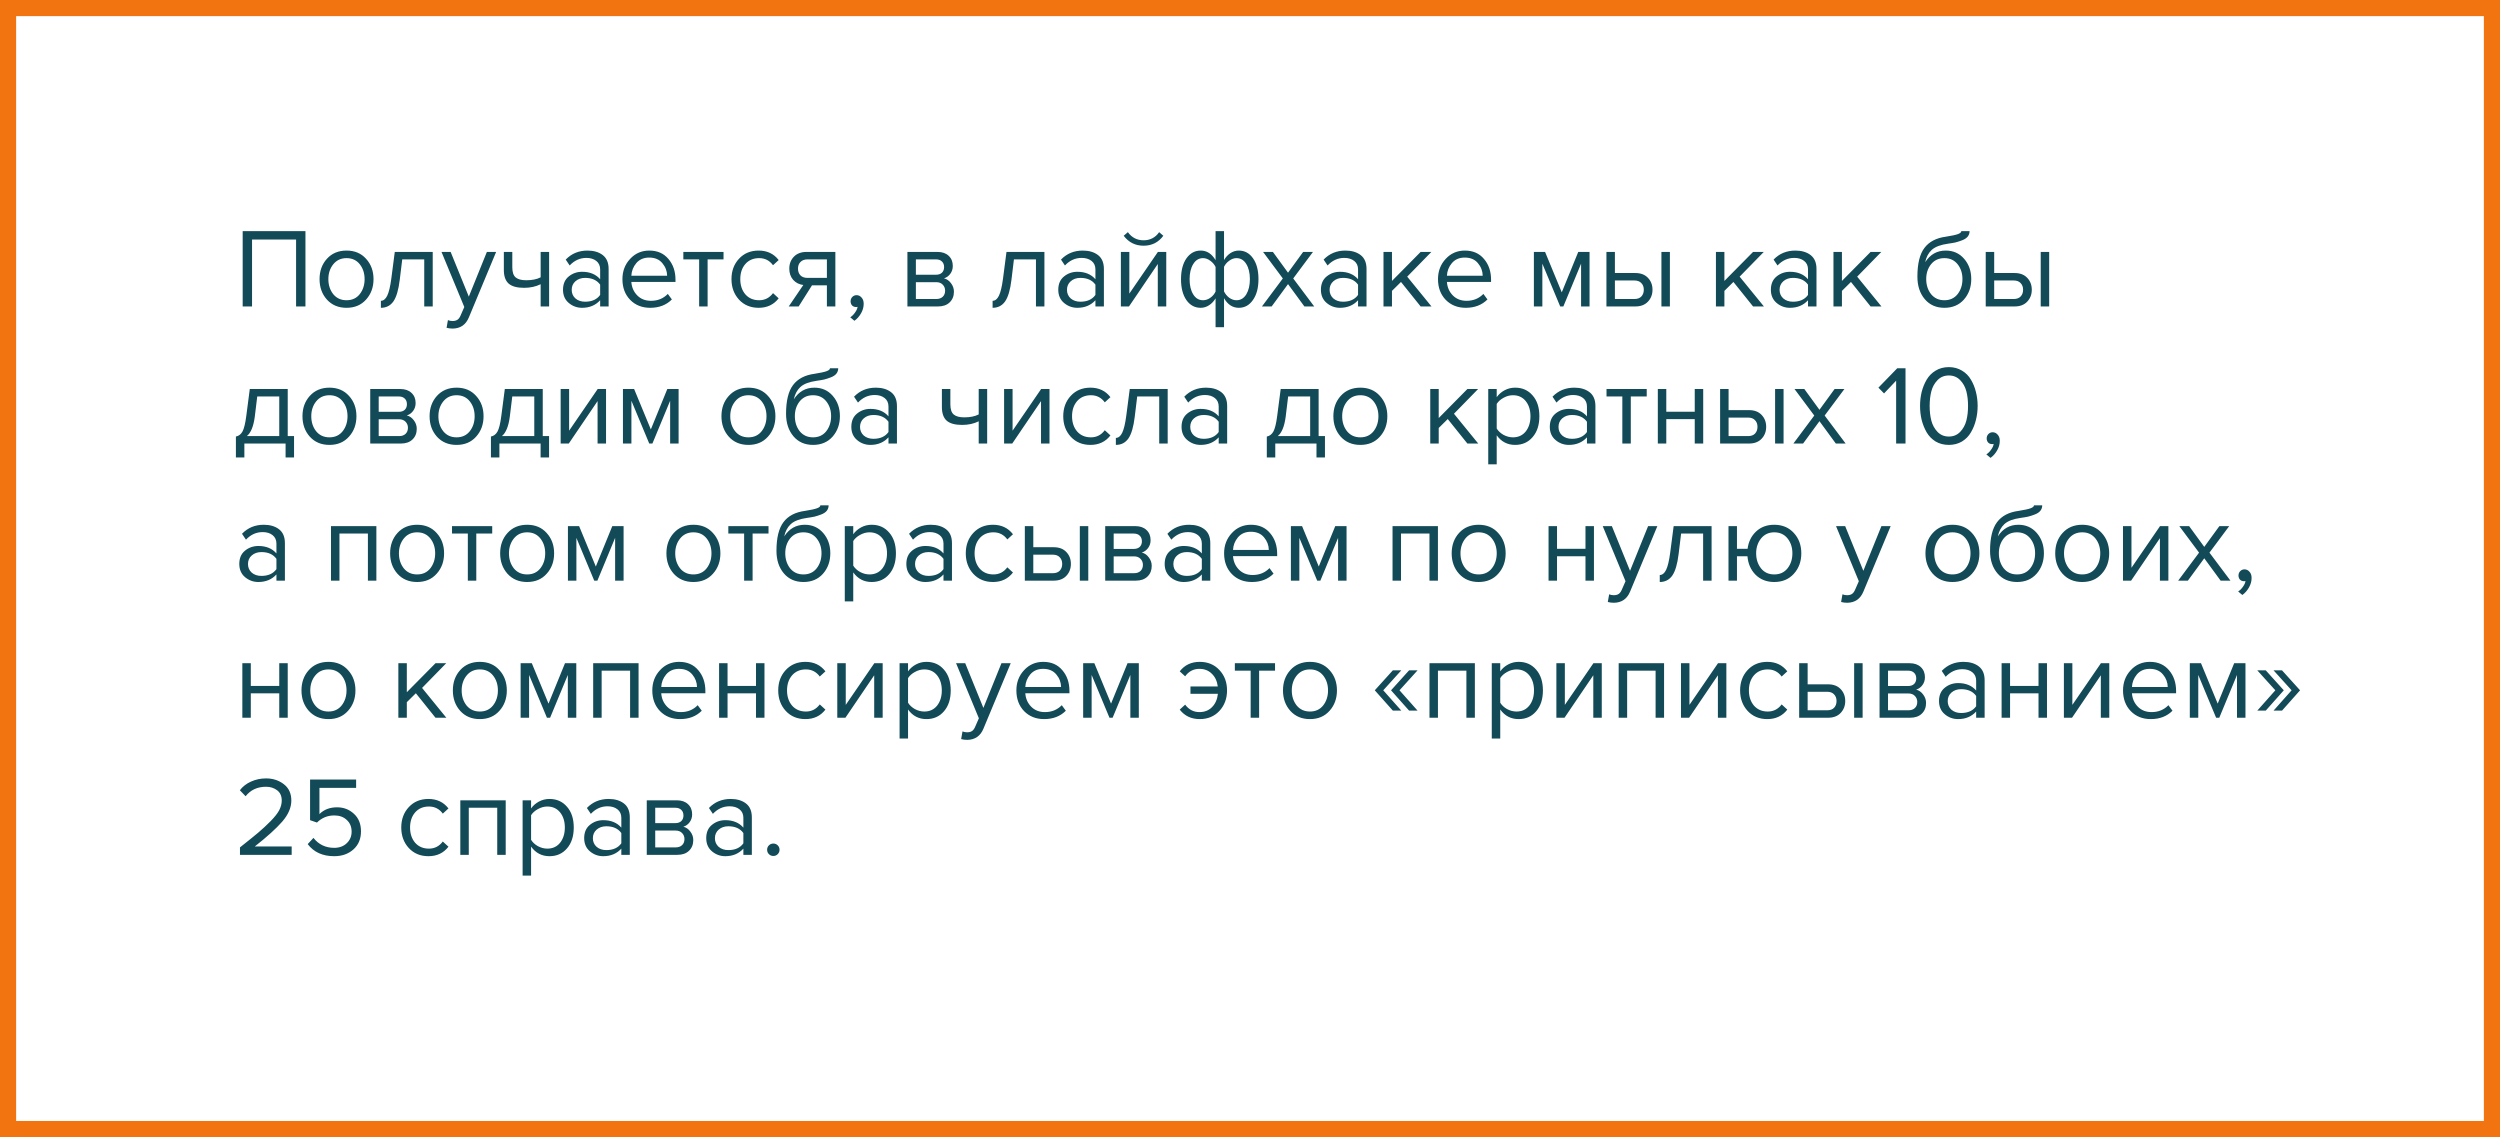
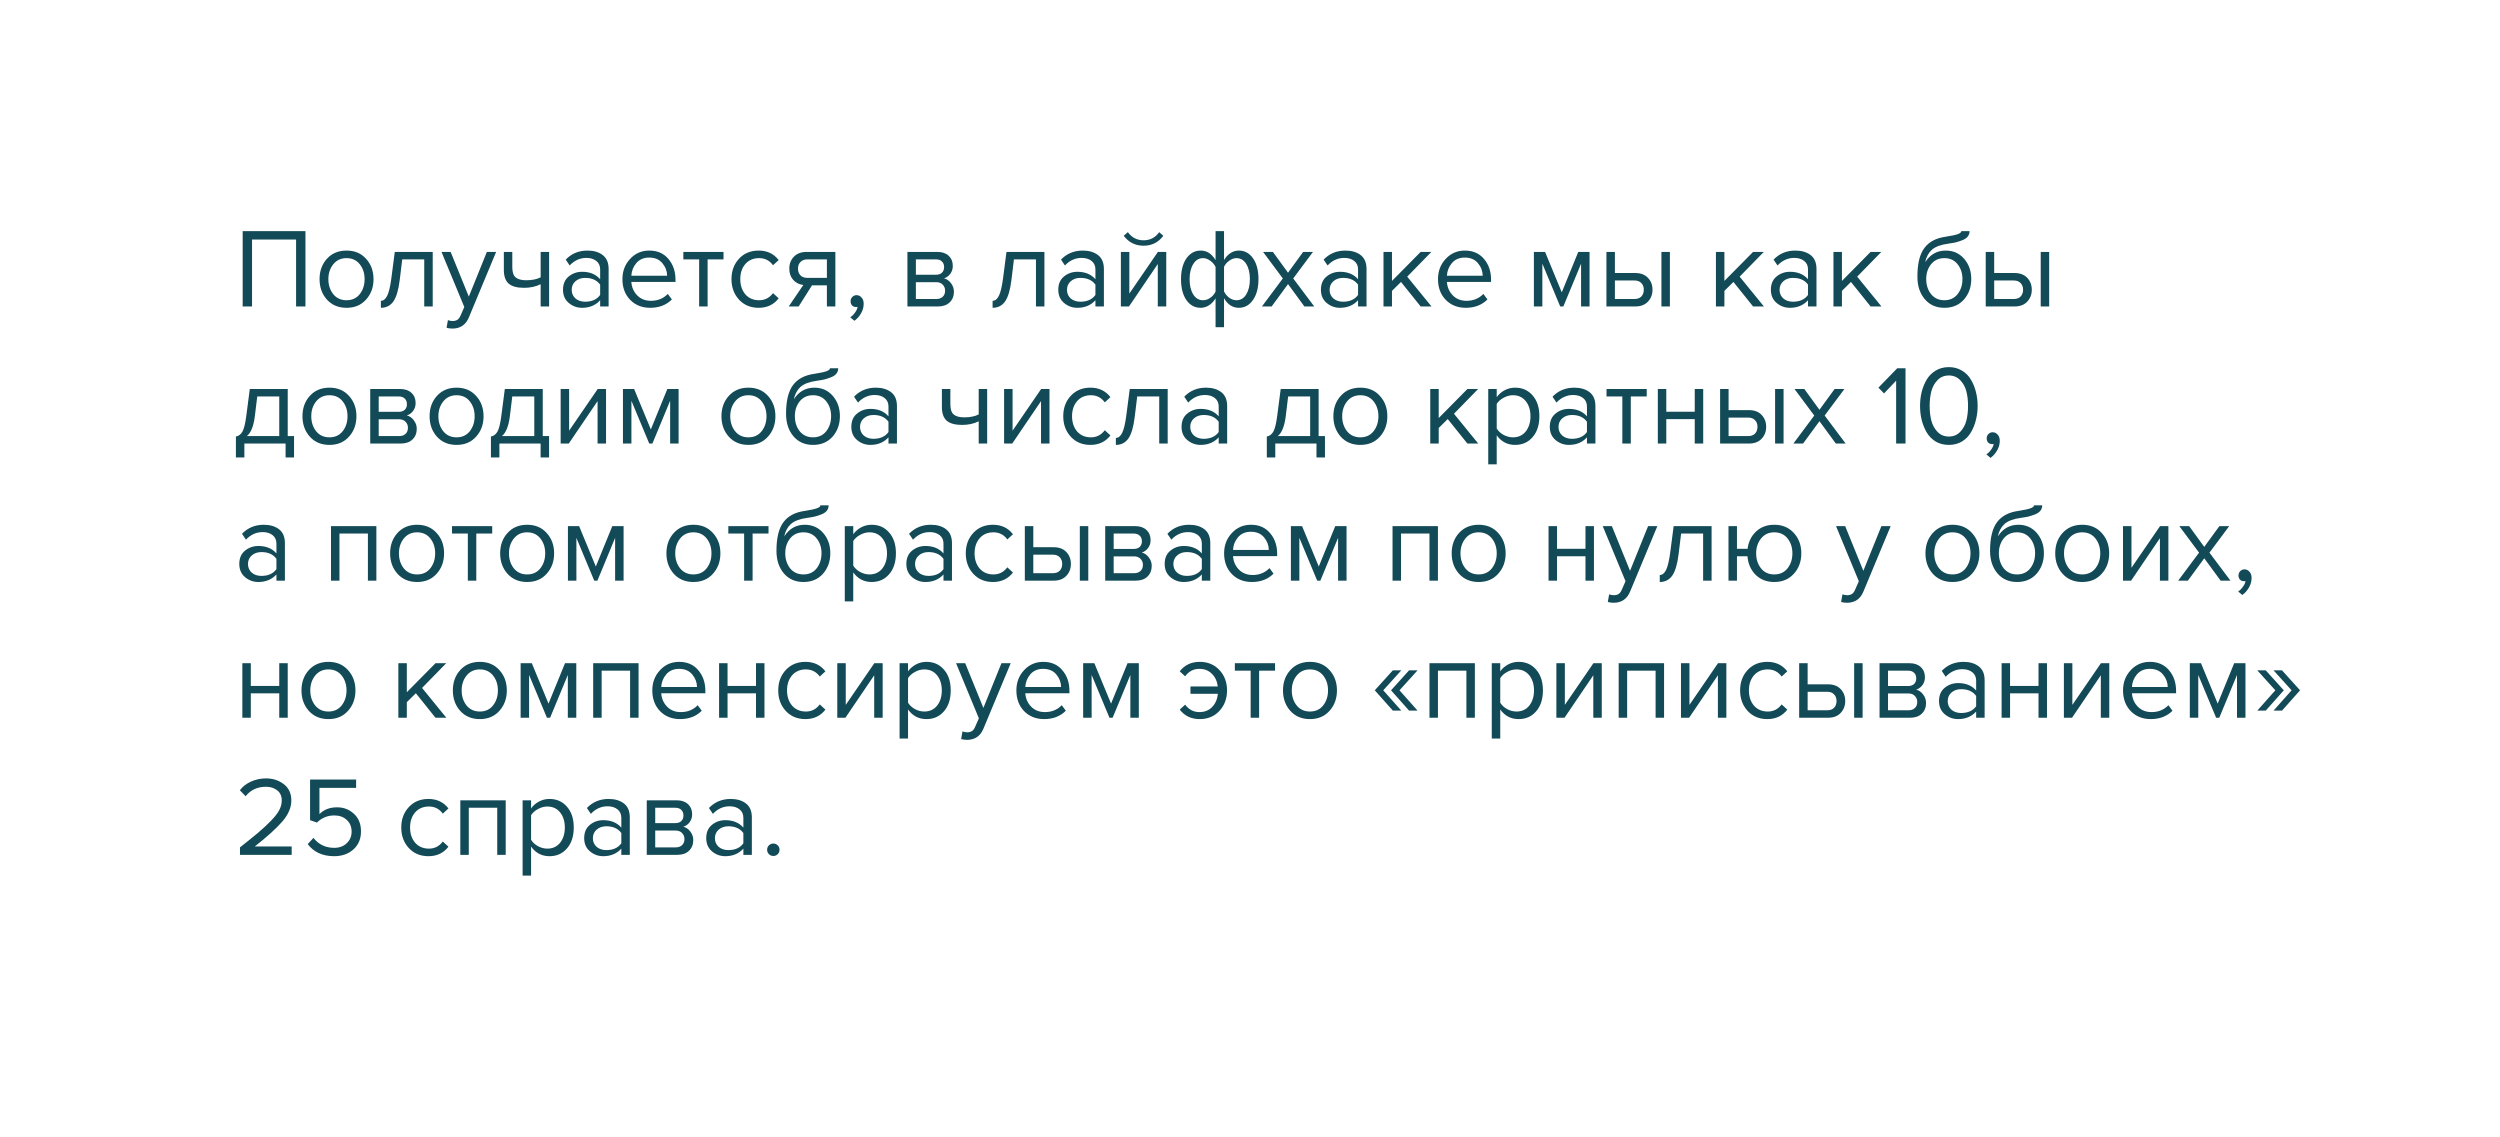
<svg xmlns="http://www.w3.org/2000/svg" width="310" height="141" viewBox="0 0 310 141" fill="none">
-   <rect x="1" y="1" width="308" height="139" stroke="#F27411" stroke-width="2" />
  <path d="M37.876 38H36.714V29.698H31.254V38H30.092V28.662H37.876V38ZM45.393 37.146C44.786 37.827 43.979 38.168 42.971 38.168C41.963 38.168 41.151 37.827 40.535 37.146C39.928 36.465 39.625 35.62 39.625 34.612C39.625 33.604 39.928 32.764 40.535 32.092C41.151 31.411 41.963 31.07 42.971 31.07C43.979 31.07 44.786 31.411 45.393 32.092C46.009 32.764 46.317 33.604 46.317 34.612C46.317 35.62 46.009 36.465 45.393 37.146ZM41.319 36.474C41.73 36.978 42.28 37.23 42.971 37.23C43.661 37.23 44.208 36.978 44.609 36.474C45.01 35.961 45.211 35.34 45.211 34.612C45.211 33.884 45.01 33.268 44.609 32.764C44.208 32.26 43.661 32.008 42.971 32.008C42.28 32.008 41.73 32.265 41.319 32.778C40.917 33.282 40.717 33.893 40.717 34.612C40.717 35.34 40.917 35.961 41.319 36.474ZM47.23 38.168V37.3C47.548 37.3 47.809 37.09 48.014 36.67C48.22 36.25 48.388 35.55 48.519 34.57L48.953 31.238H53.657V38H52.606V32.162H49.877L49.569 34.696C49.419 35.937 49.158 36.829 48.785 37.37C48.411 37.902 47.893 38.168 47.23 38.168ZM55.375 40.646L55.543 39.694C55.711 39.769 55.903 39.806 56.117 39.806C56.36 39.806 56.56 39.755 56.719 39.652C56.878 39.549 57.013 39.363 57.125 39.092L57.573 38.07L54.745 31.238H55.879L58.133 36.782L60.373 31.238H61.521L58.133 39.372C57.76 40.268 57.097 40.725 56.145 40.744C55.865 40.744 55.608 40.711 55.375 40.646ZM62.476 31.238H63.526V33.142C63.526 33.749 63.666 34.169 63.946 34.402C64.226 34.635 64.66 34.752 65.248 34.752C65.976 34.752 66.574 34.631 67.04 34.388V31.238H68.09V38H67.04V35.242C66.443 35.541 65.757 35.69 64.982 35.69C64.105 35.69 63.466 35.513 63.064 35.158C62.672 34.803 62.476 34.239 62.476 33.464V31.238ZM75.469 38H74.419V37.23C73.849 37.855 73.103 38.168 72.179 38.168C71.553 38.168 71.003 37.967 70.527 37.566C70.051 37.165 69.813 36.619 69.813 35.928C69.813 35.219 70.046 34.673 70.513 34.29C70.989 33.898 71.544 33.702 72.179 33.702C73.14 33.702 73.887 34.01 74.419 34.626V33.408C74.419 32.96 74.26 32.61 73.943 32.358C73.625 32.106 73.215 31.98 72.711 31.98C71.917 31.98 71.227 32.293 70.639 32.918L70.149 32.19C70.867 31.443 71.768 31.07 72.851 31.07C73.625 31.07 74.255 31.257 74.741 31.63C75.226 32.003 75.469 32.577 75.469 33.352V38ZM72.557 37.412C73.397 37.412 74.017 37.132 74.419 36.572V35.298C74.017 34.738 73.397 34.458 72.557 34.458C72.071 34.458 71.67 34.598 71.353 34.878C71.045 35.149 70.891 35.503 70.891 35.942C70.891 36.371 71.045 36.726 71.353 37.006C71.67 37.277 72.071 37.412 72.557 37.412ZM80.625 38.168C79.617 38.168 78.791 37.841 78.147 37.188C77.503 36.525 77.181 35.667 77.181 34.612C77.181 33.623 77.499 32.787 78.133 32.106C78.768 31.415 79.561 31.07 80.513 31.07C81.512 31.07 82.301 31.415 82.879 32.106C83.467 32.787 83.761 33.651 83.761 34.696V34.962H78.287C78.334 35.625 78.577 36.18 79.015 36.628C79.454 37.076 80.023 37.3 80.723 37.3C81.563 37.3 82.259 37.015 82.809 36.446L83.313 37.132C82.623 37.823 81.727 38.168 80.625 38.168ZM82.725 34.192C82.716 33.613 82.52 33.095 82.137 32.638C81.755 32.171 81.209 31.938 80.499 31.938C79.827 31.938 79.295 32.167 78.903 32.624C78.521 33.081 78.315 33.604 78.287 34.192H82.725ZM87.744 38H86.694V32.162H84.734V31.238H89.718V32.162H87.744V38ZM94.077 38.168C93.078 38.168 92.266 37.832 91.641 37.16C91.016 36.479 90.703 35.629 90.703 34.612C90.703 33.595 91.016 32.75 91.641 32.078C92.266 31.406 93.078 31.07 94.077 31.07C95.122 31.07 95.948 31.462 96.555 32.246L95.855 32.89C95.426 32.302 94.852 32.008 94.133 32.008C93.424 32.008 92.854 32.251 92.425 32.736C92.005 33.221 91.795 33.847 91.795 34.612C91.795 35.377 92.005 36.007 92.425 36.502C92.854 36.987 93.424 37.23 94.133 37.23C94.842 37.23 95.416 36.936 95.855 36.348L96.555 36.992C95.948 37.776 95.122 38.168 94.077 38.168ZM99.035 38H97.803L99.609 35.34C99.095 35.275 98.675 35.06 98.349 34.696C98.031 34.332 97.873 33.87 97.873 33.31C97.873 32.713 98.064 32.218 98.447 31.826C98.829 31.434 99.352 31.238 100.015 31.238H103.585V38H102.535V35.382H100.687L99.035 38ZM100.127 34.458H102.535V32.162H100.127C99.763 32.162 99.473 32.269 99.259 32.484C99.053 32.689 98.951 32.965 98.951 33.31C98.951 33.655 99.053 33.935 99.259 34.15C99.464 34.355 99.753 34.458 100.127 34.458ZM107.097 37.664C107.097 38.075 106.989 38.467 106.775 38.84C106.56 39.223 106.285 39.535 105.949 39.778L105.431 39.344C105.664 39.195 105.865 38.994 106.033 38.742C106.21 38.499 106.313 38.266 106.341 38.042C106.303 38.061 106.238 38.07 106.145 38.07C105.949 38.07 105.785 38.005 105.655 37.874C105.533 37.734 105.473 37.561 105.473 37.356C105.473 37.151 105.543 36.973 105.683 36.824C105.832 36.675 106.009 36.6 106.215 36.6C106.457 36.6 106.663 36.698 106.831 36.894C107.008 37.081 107.097 37.337 107.097 37.664ZM116.313 38H112.519V31.238H116.243C116.831 31.238 117.293 31.397 117.629 31.714C117.974 32.031 118.147 32.451 118.147 32.974C118.147 33.357 118.039 33.688 117.825 33.968C117.619 34.239 117.363 34.421 117.055 34.514C117.4 34.598 117.689 34.799 117.923 35.116C118.165 35.433 118.287 35.783 118.287 36.166C118.287 36.717 118.109 37.16 117.755 37.496C117.409 37.832 116.929 38 116.313 38ZM116.103 37.076C116.439 37.076 116.705 36.983 116.901 36.796C117.097 36.609 117.195 36.357 117.195 36.04C117.195 35.751 117.097 35.503 116.901 35.298C116.705 35.093 116.439 34.99 116.103 34.99H113.569V37.076H116.103ZM116.061 34.066C116.378 34.066 116.625 33.982 116.803 33.814C116.98 33.637 117.069 33.408 117.069 33.128C117.069 32.829 116.98 32.596 116.803 32.428C116.625 32.251 116.378 32.162 116.061 32.162H113.569V34.066H116.061ZM123.082 38.168V37.3C123.399 37.3 123.661 37.09 123.866 36.67C124.071 36.25 124.239 35.55 124.37 34.57L124.804 31.238H129.508V38H128.458V32.162H125.728L125.42 34.696C125.271 35.937 125.009 36.829 124.636 37.37C124.263 37.902 123.745 38.168 123.082 38.168ZM136.883 38H135.833V37.23C135.263 37.855 134.517 38.168 133.593 38.168C132.967 38.168 132.417 37.967 131.941 37.566C131.465 37.165 131.227 36.619 131.227 35.928C131.227 35.219 131.46 34.673 131.927 34.29C132.403 33.898 132.958 33.702 133.593 33.702C134.554 33.702 135.301 34.01 135.833 34.626V33.408C135.833 32.96 135.674 32.61 135.357 32.358C135.039 32.106 134.629 31.98 134.125 31.98C133.331 31.98 132.641 32.293 132.053 32.918L131.563 32.19C132.281 31.443 133.182 31.07 134.265 31.07C135.039 31.07 135.669 31.257 136.155 31.63C136.64 32.003 136.883 32.577 136.883 33.352V38ZM133.971 37.412C134.811 37.412 135.431 37.132 135.833 36.572V35.298C135.431 34.738 134.811 34.458 133.971 34.458C133.485 34.458 133.084 34.598 132.767 34.878C132.459 35.149 132.305 35.503 132.305 35.942C132.305 36.371 132.459 36.726 132.767 37.006C133.084 37.277 133.485 37.412 133.971 37.412ZM139.995 38H138.988V31.238H140.038V36.404L143.58 31.238H144.616V38H143.566V32.736L139.995 38ZM144.252 29.236C143.645 30.057 142.828 30.468 141.802 30.468C140.784 30.468 139.963 30.057 139.338 29.236L139.856 28.788C140.341 29.46 140.99 29.796 141.802 29.796C142.623 29.796 143.267 29.46 143.734 28.788L144.252 29.236ZM148.882 31.07C149.647 31.07 150.263 31.467 150.73 32.26V28.662H151.78V32.246C151.985 31.891 152.247 31.607 152.564 31.392C152.891 31.177 153.241 31.07 153.614 31.07C154.342 31.07 154.93 31.392 155.378 32.036C155.826 32.671 156.05 33.529 156.05 34.612C156.05 35.695 155.821 36.558 155.364 37.202C154.916 37.846 154.333 38.168 153.614 38.168C152.849 38.168 152.237 37.771 151.78 36.978V40.576H150.73V36.992C150.525 37.347 150.259 37.631 149.932 37.846C149.605 38.061 149.255 38.168 148.882 38.168C148.154 38.168 147.566 37.851 147.118 37.216C146.67 36.572 146.446 35.709 146.446 34.626C146.446 33.543 146.67 32.68 147.118 32.036C147.575 31.392 148.163 31.07 148.882 31.07ZM149.176 32.008C148.663 32.008 148.257 32.255 147.958 32.75C147.659 33.235 147.51 33.861 147.51 34.626C147.51 35.391 147.659 36.017 147.958 36.502C148.257 36.987 148.663 37.23 149.176 37.23C149.493 37.23 149.797 37.127 150.086 36.922C150.375 36.717 150.59 36.46 150.73 36.152V33.1C150.581 32.792 150.361 32.535 150.072 32.33C149.783 32.115 149.484 32.008 149.176 32.008ZM153.32 37.23C153.833 37.23 154.239 36.987 154.538 36.502C154.837 36.007 154.986 35.377 154.986 34.612C154.986 33.847 154.837 33.221 154.538 32.736C154.239 32.251 153.833 32.008 153.32 32.008C153.012 32.008 152.713 32.115 152.424 32.33C152.135 32.535 151.92 32.787 151.78 33.086V36.138C151.929 36.446 152.144 36.707 152.424 36.922C152.713 37.127 153.012 37.23 153.32 37.23ZM162.963 38H161.745L159.715 35.228L157.685 38H156.481L159.071 34.528L156.621 31.238H157.839L159.715 33.814L161.591 31.238H162.809L160.359 34.528L162.963 38ZM169.449 38H168.399V37.23C167.83 37.855 167.083 38.168 166.159 38.168C165.534 38.168 164.983 37.967 164.507 37.566C164.031 37.165 163.793 36.619 163.793 35.928C163.793 35.219 164.026 34.673 164.493 34.29C164.969 33.898 165.524 33.702 166.159 33.702C167.12 33.702 167.867 34.01 168.399 34.626V33.408C168.399 32.96 168.24 32.61 167.923 32.358C167.606 32.106 167.195 31.98 166.691 31.98C165.898 31.98 165.207 32.293 164.619 32.918L164.129 32.19C164.848 31.443 165.748 31.07 166.831 31.07C167.606 31.07 168.236 31.257 168.721 31.63C169.206 32.003 169.449 32.577 169.449 33.352V38ZM166.537 37.412C167.377 37.412 167.998 37.132 168.399 36.572V35.298C167.998 34.738 167.377 34.458 166.537 34.458C166.052 34.458 165.65 34.598 165.333 34.878C165.025 35.149 164.871 35.503 164.871 35.942C164.871 36.371 165.025 36.726 165.333 37.006C165.65 37.277 166.052 37.412 166.537 37.412ZM177.504 38H176.16L173.724 34.962L172.604 36.068V38H171.554V31.238H172.604V34.836L176.16 31.238H177.49L174.494 34.304L177.504 38ZM181.756 38.168C180.748 38.168 179.922 37.841 179.278 37.188C178.634 36.525 178.312 35.667 178.312 34.612C178.312 33.623 178.63 32.787 179.264 32.106C179.899 31.415 180.692 31.07 181.644 31.07C182.643 31.07 183.432 31.415 184.01 32.106C184.598 32.787 184.892 33.651 184.892 34.696V34.962H179.418C179.465 35.625 179.708 36.18 180.146 36.628C180.585 37.076 181.154 37.3 181.854 37.3C182.694 37.3 183.39 37.015 183.94 36.446L184.444 37.132C183.754 37.823 182.858 38.168 181.756 38.168ZM183.856 34.192C183.847 33.613 183.651 33.095 183.268 32.638C182.886 32.171 182.34 31.938 181.63 31.938C180.958 31.938 180.426 32.167 180.034 32.624C179.652 33.081 179.446 33.604 179.418 34.192H183.856ZM197.104 38H196.054V32.694L193.856 38H193.464L191.252 32.694V38H190.202V31.238H191.588L193.66 36.25L195.704 31.238H197.104V38ZM199.198 31.238H200.248V33.856H202.782C203.454 33.856 203.977 34.057 204.35 34.458C204.724 34.85 204.91 35.34 204.91 35.928C204.91 36.516 204.719 37.011 204.336 37.412C203.963 37.804 203.445 38 202.782 38H199.198V31.238ZM202.67 34.78H200.248V37.076H202.67C203.044 37.076 203.328 36.973 203.524 36.768C203.73 36.553 203.832 36.273 203.832 35.928C203.832 35.583 203.73 35.307 203.524 35.102C203.328 34.887 203.044 34.78 202.67 34.78ZM207.066 38H206.016V31.238H207.066V38ZM218.725 38H217.381L214.945 34.962L213.825 36.068V38H212.775V31.238H213.825V34.836L217.381 31.238H218.711L215.715 34.304L218.725 38ZM225.244 38H224.194V37.23C223.625 37.855 222.878 38.168 221.954 38.168C221.329 38.168 220.778 37.967 220.302 37.566C219.826 37.165 219.588 36.619 219.588 35.928C219.588 35.219 219.821 34.673 220.288 34.29C220.764 33.898 221.319 33.702 221.954 33.702C222.915 33.702 223.662 34.01 224.194 34.626V33.408C224.194 32.96 224.035 32.61 223.718 32.358C223.401 32.106 222.99 31.98 222.486 31.98C221.693 31.98 221.002 32.293 220.414 32.918L219.924 32.19C220.643 31.443 221.543 31.07 222.626 31.07C223.401 31.07 224.031 31.257 224.516 31.63C225.001 32.003 225.244 32.577 225.244 33.352V38ZM222.332 37.412C223.172 37.412 223.793 37.132 224.194 36.572V35.298C223.793 34.738 223.172 34.458 222.332 34.458C221.847 34.458 221.445 34.598 221.128 34.878C220.82 35.149 220.666 35.503 220.666 35.942C220.666 36.371 220.82 36.726 221.128 37.006C221.445 37.277 221.847 37.412 222.332 37.412ZM233.299 38H231.955L229.519 34.962L228.399 36.068V38H227.349V31.238H228.399V34.836L231.955 31.238H233.285L230.289 34.304L233.299 38ZM239.452 36.474C239.862 36.978 240.413 37.23 241.104 37.23C241.794 37.23 242.34 36.978 242.742 36.474C243.143 35.961 243.344 35.335 243.344 34.598C243.344 33.879 243.143 33.268 242.742 32.764C242.34 32.26 241.794 32.008 241.104 32.008C240.413 32.008 239.862 32.26 239.452 32.764C239.05 33.268 238.85 33.879 238.85 34.598C238.85 35.335 239.05 35.961 239.452 36.474ZM241.104 38.168C240.086 38.168 239.274 37.809 238.668 37.09C238.061 36.371 237.758 35.443 237.758 34.304C237.758 32.699 238.047 31.513 238.626 30.748C239.204 29.973 240.096 29.507 241.3 29.348C242.018 29.236 242.513 29.129 242.784 29.026C243.064 28.923 243.204 28.802 243.204 28.662H244.226C244.226 28.923 244.146 29.152 243.988 29.348C243.829 29.535 243.6 29.684 243.302 29.796C243.012 29.908 242.737 29.997 242.476 30.062C242.224 30.118 241.92 30.169 241.566 30.216C240.632 30.347 239.956 30.603 239.536 30.986C239.125 31.369 238.854 31.877 238.724 32.512C239.34 31.551 240.189 31.07 241.272 31.07C242.205 31.07 242.966 31.411 243.554 32.092C244.142 32.773 244.436 33.609 244.436 34.598C244.436 35.606 244.132 36.455 243.526 37.146C242.919 37.827 242.112 38.168 241.104 38.168ZM246.23 31.238H247.28V33.856H249.814C250.486 33.856 251.008 34.057 251.382 34.458C251.755 34.85 251.942 35.34 251.942 35.928C251.942 36.516 251.75 37.011 251.368 37.412C250.994 37.804 250.476 38 249.814 38H246.23V31.238ZM249.702 34.78H247.28V37.076H249.702C250.075 37.076 250.36 36.973 250.556 36.768C250.761 36.553 250.864 36.273 250.864 35.928C250.864 35.583 250.761 35.307 250.556 35.102C250.36 34.887 250.075 34.78 249.702 34.78ZM254.098 38H253.048V31.238H254.098V38ZM29.252 56.722V54.132C29.597 54.067 29.868 53.861 30.064 53.516C30.26 53.161 30.419 52.513 30.54 51.57L30.974 48.238H35.678V54.076H36.462V56.722H35.412V55H30.302V56.722H29.252ZM31.898 49.162L31.59 51.696C31.431 52.881 31.105 53.675 30.61 54.076H34.628V49.162H31.898ZM43.274 54.146C42.667 54.827 41.86 55.168 40.852 55.168C39.844 55.168 39.032 54.827 38.416 54.146C37.809 53.465 37.506 52.62 37.506 51.612C37.506 50.604 37.809 49.764 38.416 49.092C39.032 48.411 39.844 48.07 40.852 48.07C41.86 48.07 42.667 48.411 43.274 49.092C43.89 49.764 44.198 50.604 44.198 51.612C44.198 52.62 43.89 53.465 43.274 54.146ZM39.2 53.474C39.61 53.978 40.161 54.23 40.852 54.23C41.542 54.23 42.088 53.978 42.49 53.474C42.891 52.961 43.092 52.34 43.092 51.612C43.092 50.884 42.891 50.268 42.49 49.764C42.088 49.26 41.542 49.008 40.852 49.008C40.161 49.008 39.61 49.265 39.2 49.778C38.798 50.282 38.598 50.893 38.598 51.612C38.598 52.34 38.798 52.961 39.2 53.474ZM49.703 55H45.909V48.238H49.633C50.221 48.238 50.683 48.397 51.019 48.714C51.365 49.031 51.537 49.451 51.537 49.974C51.537 50.357 51.43 50.688 51.215 50.968C51.01 51.239 50.753 51.421 50.445 51.514C50.791 51.598 51.08 51.799 51.313 52.116C51.556 52.433 51.677 52.783 51.677 53.166C51.677 53.717 51.5 54.16 51.145 54.496C50.8 54.832 50.319 55 49.703 55ZM49.493 54.076C49.829 54.076 50.095 53.983 50.291 53.796C50.487 53.609 50.585 53.357 50.585 53.04C50.585 52.751 50.487 52.503 50.291 52.298C50.095 52.093 49.829 51.99 49.493 51.99H46.959V54.076H49.493ZM49.451 51.066C49.769 51.066 50.016 50.982 50.193 50.814C50.371 50.637 50.459 50.408 50.459 50.128C50.459 49.829 50.371 49.596 50.193 49.428C50.016 49.251 49.769 49.162 49.451 49.162H46.959V51.066H49.451ZM59.037 54.146C58.431 54.827 57.623 55.168 56.615 55.168C55.607 55.168 54.795 54.827 54.179 54.146C53.573 53.465 53.269 52.62 53.269 51.612C53.269 50.604 53.573 49.764 54.179 49.092C54.795 48.411 55.607 48.07 56.615 48.07C57.623 48.07 58.431 48.411 59.037 49.092C59.653 49.764 59.961 50.604 59.961 51.612C59.961 52.62 59.653 53.465 59.037 54.146ZM54.963 53.474C55.374 53.978 55.925 54.23 56.615 54.23C57.306 54.23 57.852 53.978 58.253 53.474C58.655 52.961 58.855 52.34 58.855 51.612C58.855 50.884 58.655 50.268 58.253 49.764C57.852 49.26 57.306 49.008 56.615 49.008C55.925 49.008 55.374 49.265 54.963 49.778C54.562 50.282 54.361 50.893 54.361 51.612C54.361 52.34 54.562 52.961 54.963 53.474ZM60.875 56.722V54.132C61.22 54.067 61.491 53.861 61.687 53.516C61.883 53.161 62.042 52.513 62.163 51.57L62.597 48.238H67.301V54.076H68.085V56.722H67.035V55H61.925V56.722H60.875ZM63.521 49.162L63.213 51.696C63.054 52.881 62.728 53.675 62.233 54.076H66.251V49.162H63.521ZM70.529 55H69.521V48.238H70.571V53.404L74.113 48.238H75.149V55H74.099V49.736L70.529 55ZM84.147 55H83.097V49.694L80.899 55H80.507L78.295 49.694V55H77.245V48.238H78.631L80.703 53.25L82.747 48.238H84.147V55ZM95.227 54.146C94.62 54.827 93.813 55.168 92.805 55.168C91.797 55.168 90.985 54.827 90.369 54.146C89.762 53.465 89.459 52.62 89.459 51.612C89.459 50.604 89.762 49.764 90.369 49.092C90.985 48.411 91.797 48.07 92.805 48.07C93.813 48.07 94.62 48.411 95.227 49.092C95.843 49.764 96.151 50.604 96.151 51.612C96.151 52.62 95.843 53.465 95.227 54.146ZM91.153 53.474C91.563 53.978 92.114 54.23 92.805 54.23C93.495 54.23 94.041 53.978 94.443 53.474C94.844 52.961 95.045 52.34 95.045 51.612C95.045 50.884 94.844 50.268 94.443 49.764C94.041 49.26 93.495 49.008 92.805 49.008C92.114 49.008 91.563 49.265 91.153 49.778C90.751 50.282 90.551 50.893 90.551 51.612C90.551 52.34 90.751 52.961 91.153 53.474ZM99.165 53.474C99.575 53.978 100.126 54.23 100.817 54.23C101.507 54.23 102.053 53.978 102.455 53.474C102.856 52.961 103.057 52.335 103.057 51.598C103.057 50.879 102.856 50.268 102.455 49.764C102.053 49.26 101.507 49.008 100.817 49.008C100.126 49.008 99.575 49.26 99.165 49.764C98.763 50.268 98.562 50.879 98.562 51.598C98.562 52.335 98.763 52.961 99.165 53.474ZM100.817 55.168C99.799 55.168 98.987 54.809 98.38 54.09C97.774 53.371 97.471 52.443 97.471 51.304C97.471 49.699 97.76 48.513 98.338 47.748C98.917 46.973 99.808 46.507 101.013 46.348C101.731 46.236 102.226 46.129 102.497 46.026C102.777 45.923 102.917 45.802 102.917 45.662H103.939C103.939 45.923 103.859 46.152 103.701 46.348C103.542 46.535 103.313 46.684 103.015 46.796C102.725 46.908 102.45 46.997 102.189 47.062C101.937 47.118 101.633 47.169 101.279 47.216C100.345 47.347 99.668 47.603 99.249 47.986C98.838 48.369 98.567 48.877 98.436 49.512C99.052 48.551 99.902 48.07 100.985 48.07C101.918 48.07 102.679 48.411 103.267 49.092C103.855 49.773 104.149 50.609 104.149 51.598C104.149 52.606 103.845 53.455 103.239 54.146C102.632 54.827 101.825 55.168 100.817 55.168ZM111.221 55H110.171V54.23C109.601 54.855 108.855 55.168 107.931 55.168C107.305 55.168 106.755 54.967 106.279 54.566C105.803 54.165 105.565 53.619 105.565 52.928C105.565 52.219 105.798 51.673 106.265 51.29C106.741 50.898 107.296 50.702 107.931 50.702C108.892 50.702 109.639 51.01 110.171 51.626V50.408C110.171 49.96 110.012 49.61 109.695 49.358C109.377 49.106 108.967 48.98 108.463 48.98C107.669 48.98 106.979 49.293 106.391 49.918L105.901 49.19C106.619 48.443 107.52 48.07 108.603 48.07C109.377 48.07 110.007 48.257 110.493 48.63C110.978 49.003 111.221 49.577 111.221 50.352V55ZM108.309 54.412C109.149 54.412 109.769 54.132 110.171 53.572V52.298C109.769 51.738 109.149 51.458 108.309 51.458C107.823 51.458 107.422 51.598 107.105 51.878C106.797 52.149 106.643 52.503 106.643 52.942C106.643 53.371 106.797 53.726 107.105 54.006C107.422 54.277 107.823 54.412 108.309 54.412ZM116.795 48.238H117.845V50.142C117.845 50.749 117.985 51.169 118.265 51.402C118.545 51.635 118.979 51.752 119.567 51.752C120.295 51.752 120.892 51.631 121.359 51.388V48.238H122.409V55H121.359V52.242C120.761 52.541 120.075 52.69 119.301 52.69C118.423 52.69 117.784 52.513 117.383 52.158C116.991 51.803 116.795 51.239 116.795 50.464V48.238ZM125.517 55H124.509V48.238H125.559V53.404L129.101 48.238H130.137V55H129.087V49.736L125.517 55ZM135.216 55.168C134.217 55.168 133.405 54.832 132.78 54.16C132.154 53.479 131.842 52.629 131.842 51.612C131.842 50.595 132.154 49.75 132.78 49.078C133.405 48.406 134.217 48.07 135.216 48.07C136.261 48.07 137.087 48.462 137.694 49.246L136.994 49.89C136.564 49.302 135.99 49.008 135.272 49.008C134.562 49.008 133.993 49.251 133.564 49.736C133.144 50.221 132.934 50.847 132.934 51.612C132.934 52.377 133.144 53.007 133.564 53.502C133.993 53.987 134.562 54.23 135.272 54.23C135.981 54.23 136.555 53.936 136.994 53.348L137.694 53.992C137.087 54.776 136.261 55.168 135.216 55.168ZM138.367 55.168V54.3C138.685 54.3 138.946 54.09 139.151 53.67C139.357 53.25 139.525 52.55 139.655 51.57L140.089 48.238H144.793V55H143.743V49.162H141.013L140.705 51.696C140.556 52.937 140.295 53.829 139.921 54.37C139.548 54.902 139.03 55.168 138.367 55.168ZM152.168 55H151.118V54.23C150.549 54.855 149.802 55.168 148.878 55.168C148.253 55.168 147.702 54.967 147.226 54.566C146.75 54.165 146.512 53.619 146.512 52.928C146.512 52.219 146.745 51.673 147.212 51.29C147.688 50.898 148.243 50.702 148.878 50.702C149.839 50.702 150.586 51.01 151.118 51.626V50.408C151.118 49.96 150.959 49.61 150.642 49.358C150.325 49.106 149.914 48.98 149.41 48.98C148.617 48.98 147.926 49.293 147.338 49.918L146.848 49.19C147.567 48.443 148.467 48.07 149.55 48.07C150.325 48.07 150.955 48.257 151.44 48.63C151.925 49.003 152.168 49.577 152.168 50.352V55ZM149.256 54.412C150.096 54.412 150.717 54.132 151.118 53.572V52.298C150.717 51.738 150.096 51.458 149.256 51.458C148.771 51.458 148.369 51.598 148.052 51.878C147.744 52.149 147.59 52.503 147.59 52.942C147.59 53.371 147.744 53.726 148.052 54.006C148.369 54.277 148.771 54.412 149.256 54.412ZM157.084 56.722V54.132C157.429 54.067 157.7 53.861 157.896 53.516C158.092 53.161 158.251 52.513 158.372 51.57L158.806 48.238H163.51V54.076H164.294V56.722H163.244V55H158.134V56.722H157.084ZM159.73 49.162L159.422 51.696C159.263 52.881 158.937 53.675 158.442 54.076H162.46V49.162H159.73ZM171.106 54.146C170.499 54.827 169.692 55.168 168.684 55.168C167.676 55.168 166.864 54.827 166.248 54.146C165.641 53.465 165.338 52.62 165.338 51.612C165.338 50.604 165.641 49.764 166.248 49.092C166.864 48.411 167.676 48.07 168.684 48.07C169.692 48.07 170.499 48.411 171.106 49.092C171.722 49.764 172.03 50.604 172.03 51.612C172.03 52.62 171.722 53.465 171.106 54.146ZM167.032 53.474C167.442 53.978 167.993 54.23 168.684 54.23C169.374 54.23 169.92 53.978 170.322 53.474C170.723 52.961 170.924 52.34 170.924 51.612C170.924 50.884 170.723 50.268 170.322 49.764C169.92 49.26 169.374 49.008 168.684 49.008C167.993 49.008 167.442 49.265 167.032 49.778C166.63 50.282 166.43 50.893 166.43 51.612C166.43 52.34 166.63 52.961 167.032 53.474ZM183.301 55H181.957L179.521 51.962L178.401 53.068V55H177.351V48.238H178.401V51.836L181.957 48.238H183.287L180.291 51.304L183.301 55ZM187.874 55.168C186.922 55.168 186.162 54.771 185.592 53.978V57.576H184.542V48.238H185.592V49.246C185.844 48.891 186.171 48.607 186.572 48.392C186.974 48.177 187.408 48.07 187.874 48.07C188.77 48.07 189.494 48.392 190.044 49.036C190.604 49.671 190.884 50.529 190.884 51.612C190.884 52.695 190.604 53.558 190.044 54.202C189.494 54.846 188.77 55.168 187.874 55.168ZM187.608 54.23C188.271 54.23 188.798 53.987 189.19 53.502C189.582 53.007 189.778 52.377 189.778 51.612C189.778 50.847 189.582 50.221 189.19 49.736C188.798 49.251 188.271 49.008 187.608 49.008C187.207 49.008 186.815 49.115 186.432 49.33C186.059 49.535 185.779 49.787 185.592 50.086V53.138C185.779 53.446 186.059 53.707 186.432 53.922C186.815 54.127 187.207 54.23 187.608 54.23ZM197.832 55H196.782V54.23C196.213 54.855 195.466 55.168 194.542 55.168C193.917 55.168 193.366 54.967 192.89 54.566C192.414 54.165 192.176 53.619 192.176 52.928C192.176 52.219 192.409 51.673 192.876 51.29C193.352 50.898 193.907 50.702 194.542 50.702C195.503 50.702 196.25 51.01 196.782 51.626V50.408C196.782 49.96 196.623 49.61 196.306 49.358C195.989 49.106 195.578 48.98 195.074 48.98C194.281 48.98 193.59 49.293 193.002 49.918L192.512 49.19C193.231 48.443 194.131 48.07 195.214 48.07C195.989 48.07 196.619 48.257 197.104 48.63C197.589 49.003 197.832 49.577 197.832 50.352V55ZM194.92 54.412C195.76 54.412 196.381 54.132 196.782 53.572V52.298C196.381 51.738 195.76 51.458 194.92 51.458C194.435 51.458 194.033 51.598 193.716 51.878C193.408 52.149 193.254 52.503 193.254 52.942C193.254 53.371 193.408 53.726 193.716 54.006C194.033 54.277 194.435 54.412 194.92 54.412ZM202.219 55H201.169V49.162H199.209V48.238H204.193V49.162H202.219V55ZM206.62 55H205.57V48.238H206.62V51.052H210.148V48.238H211.198V55H210.148V51.976H206.62V55ZM213.294 48.238H214.344V50.856H216.878C217.55 50.856 218.073 51.057 218.446 51.458C218.819 51.85 219.006 52.34 219.006 52.928C219.006 53.516 218.815 54.011 218.432 54.412C218.059 54.804 217.541 55 216.878 55H213.294V48.238ZM216.766 51.78H214.344V54.076H216.766C217.139 54.076 217.424 53.973 217.62 53.768C217.825 53.553 217.928 53.273 217.928 52.928C217.928 52.583 217.825 52.307 217.62 52.102C217.424 51.887 217.139 51.78 216.766 51.78ZM221.162 55H220.112V48.238H221.162V55ZM228.861 55H227.643L225.613 52.228L223.583 55H222.379L224.969 51.528L222.519 48.238H223.737L225.613 50.814L227.489 48.238H228.707L226.257 51.528L228.861 55ZM236.283 55H235.121V47.202L233.623 48.784L232.923 48.07L235.261 45.662H236.283V55ZM241.657 55.168C241.041 55.168 240.495 55.028 240.019 54.748C239.552 54.459 239.179 54.076 238.899 53.6C238.628 53.124 238.423 52.611 238.283 52.06C238.152 51.509 238.087 50.935 238.087 50.338C238.087 49.741 238.152 49.167 238.283 48.616C238.423 48.065 238.628 47.557 238.899 47.09C239.179 46.614 239.552 46.236 240.019 45.956C240.495 45.667 241.041 45.522 241.657 45.522C242.264 45.522 242.805 45.667 243.281 45.956C243.757 46.236 244.13 46.614 244.401 47.09C244.681 47.557 244.886 48.065 245.017 48.616C245.157 49.167 245.227 49.741 245.227 50.338C245.227 50.935 245.157 51.509 245.017 52.06C244.886 52.611 244.681 53.124 244.401 53.6C244.13 54.076 243.757 54.459 243.281 54.748C242.805 55.028 242.264 55.168 241.657 55.168ZM240.257 53.558C240.63 53.941 241.097 54.132 241.657 54.132C242.217 54.132 242.684 53.941 243.057 53.558C243.43 53.166 243.687 52.699 243.827 52.158C243.967 51.617 244.037 51.01 244.037 50.338C244.037 49.666 243.967 49.059 243.827 48.518C243.687 47.977 243.43 47.515 243.057 47.132C242.684 46.749 242.217 46.558 241.657 46.558C241.097 46.558 240.63 46.749 240.257 47.132C239.884 47.515 239.627 47.977 239.487 48.518C239.347 49.059 239.277 49.666 239.277 50.338C239.277 51.01 239.347 51.617 239.487 52.158C239.627 52.699 239.884 53.166 240.257 53.558ZM247.972 54.664C247.972 55.075 247.864 55.467 247.65 55.84C247.435 56.223 247.16 56.535 246.824 56.778L246.306 56.344C246.539 56.195 246.74 55.994 246.908 55.742C247.085 55.499 247.188 55.266 247.216 55.042C247.178 55.061 247.113 55.07 247.02 55.07C246.824 55.07 246.66 55.005 246.53 54.874C246.408 54.734 246.348 54.561 246.348 54.356C246.348 54.151 246.418 53.973 246.558 53.824C246.707 53.675 246.884 53.6 247.09 53.6C247.332 53.6 247.538 53.698 247.706 53.894C247.883 54.081 247.972 54.337 247.972 54.664ZM35.328 72H34.278V71.23C33.709 71.855 32.962 72.168 32.038 72.168C31.413 72.168 30.862 71.967 30.386 71.566C29.91 71.165 29.672 70.619 29.672 69.928C29.672 69.219 29.905 68.673 30.372 68.29C30.848 67.898 31.403 67.702 32.038 67.702C32.999 67.702 33.746 68.01 34.278 68.626V67.408C34.278 66.96 34.119 66.61 33.802 66.358C33.485 66.106 33.074 65.98 32.57 65.98C31.777 65.98 31.086 66.293 30.498 66.918L30.008 66.19C30.727 65.443 31.627 65.07 32.71 65.07C33.485 65.07 34.115 65.257 34.6 65.63C35.085 66.003 35.328 66.577 35.328 67.352V72ZM32.416 71.412C33.256 71.412 33.877 71.132 34.278 70.572V69.298C33.877 68.738 33.256 68.458 32.416 68.458C31.931 68.458 31.529 68.598 31.212 68.878C30.904 69.149 30.75 69.503 30.75 69.942C30.75 70.371 30.904 70.726 31.212 71.006C31.529 71.277 31.931 71.412 32.416 71.412ZM46.67 72H45.62V66.162H42.092V72H41.042V65.238H46.67V72ZM54.143 71.146C53.536 71.827 52.729 72.168 51.721 72.168C50.713 72.168 49.901 71.827 49.285 71.146C48.678 70.465 48.375 69.62 48.375 68.612C48.375 67.604 48.678 66.764 49.285 66.092C49.901 65.411 50.713 65.07 51.721 65.07C52.729 65.07 53.536 65.411 54.143 66.092C54.759 66.764 55.067 67.604 55.067 68.612C55.067 69.62 54.759 70.465 54.143 71.146ZM50.069 70.474C50.48 70.978 51.03 71.23 51.721 71.23C52.411 71.23 52.958 70.978 53.359 70.474C53.76 69.961 53.961 69.34 53.961 68.612C53.961 67.884 53.76 67.268 53.359 66.764C52.958 66.26 52.411 66.008 51.721 66.008C51.03 66.008 50.48 66.265 50.069 66.778C49.667 67.282 49.467 67.893 49.467 68.612C49.467 69.34 49.667 69.961 50.069 70.474ZM59.06 72H58.011V66.162H56.05V65.238H61.035V66.162H59.06V72ZM67.787 71.146C67.181 71.827 66.373 72.168 65.365 72.168C64.357 72.168 63.545 71.827 62.929 71.146C62.323 70.465 62.019 69.62 62.019 68.612C62.019 67.604 62.323 66.764 62.929 66.092C63.545 65.411 64.357 65.07 65.365 65.07C66.373 65.07 67.181 65.411 67.787 66.092C68.403 66.764 68.711 67.604 68.711 68.612C68.711 69.62 68.403 70.465 67.787 71.146ZM63.713 70.474C64.124 70.978 64.675 71.23 65.365 71.23C66.056 71.23 66.602 70.978 67.003 70.474C67.405 69.961 67.605 69.34 67.605 68.612C67.605 67.884 67.405 67.268 67.003 66.764C66.602 66.26 66.056 66.008 65.365 66.008C64.675 66.008 64.124 66.265 63.713 66.778C63.312 67.282 63.111 67.893 63.111 68.612C63.111 69.34 63.312 69.961 63.713 70.474ZM77.325 72H76.275V66.694L74.077 72H73.685L71.473 66.694V72H70.423V65.238H71.809L73.881 70.25L75.925 65.238H77.325V72ZM88.404 71.146C87.798 71.827 86.99 72.168 85.983 72.168C84.975 72.168 84.162 71.827 83.546 71.146C82.94 70.465 82.636 69.62 82.636 68.612C82.636 67.604 82.94 66.764 83.546 66.092C84.162 65.411 84.975 65.07 85.983 65.07C86.99 65.07 87.798 65.411 88.404 66.092C89.02 66.764 89.329 67.604 89.329 68.612C89.329 69.62 89.02 70.465 88.404 71.146ZM84.331 70.474C84.741 70.978 85.292 71.23 85.983 71.23C86.673 71.23 87.219 70.978 87.621 70.474C88.022 69.961 88.222 69.34 88.222 68.612C88.222 67.884 88.022 67.268 87.621 66.764C87.219 66.26 86.673 66.008 85.983 66.008C85.292 66.008 84.741 66.265 84.331 66.778C83.929 67.282 83.728 67.893 83.728 68.612C83.728 69.34 83.929 69.961 84.331 70.474ZM93.322 72H92.272V66.162H90.312V65.238H95.296V66.162H93.322V72ZM97.975 70.474C98.386 70.978 98.936 71.23 99.627 71.23C100.318 71.23 100.864 70.978 101.265 70.474C101.666 69.961 101.867 69.335 101.867 68.598C101.867 67.879 101.666 67.268 101.265 66.764C100.864 66.26 100.318 66.008 99.627 66.008C98.936 66.008 98.386 66.26 97.975 66.764C97.574 67.268 97.373 67.879 97.373 68.598C97.373 69.335 97.574 69.961 97.975 70.474ZM99.627 72.168C98.61 72.168 97.798 71.809 97.191 71.09C96.584 70.371 96.281 69.443 96.281 68.304C96.281 66.699 96.57 65.513 97.149 64.748C97.728 63.973 98.619 63.507 99.823 63.348C100.542 63.236 101.036 63.129 101.307 63.026C101.587 62.923 101.727 62.802 101.727 62.662H102.749C102.749 62.923 102.67 63.152 102.511 63.348C102.352 63.535 102.124 63.684 101.825 63.796C101.536 63.908 101.26 63.997 100.999 64.062C100.747 64.118 100.444 64.169 100.089 64.216C99.156 64.347 98.479 64.603 98.059 64.986C97.648 65.369 97.378 65.877 97.247 66.512C97.863 65.551 98.712 65.07 99.795 65.07C100.728 65.07 101.489 65.411 102.077 66.092C102.665 66.773 102.959 67.609 102.959 68.598C102.959 69.606 102.656 70.455 102.049 71.146C101.442 71.827 100.635 72.168 99.627 72.168ZM108.085 72.168C107.133 72.168 106.372 71.771 105.803 70.978V74.576H104.753V65.238H105.803V66.246C106.055 65.891 106.382 65.607 106.783 65.392C107.184 65.177 107.618 65.07 108.085 65.07C108.981 65.07 109.704 65.392 110.255 66.036C110.815 66.671 111.095 67.529 111.095 68.612C111.095 69.695 110.815 70.558 110.255 71.202C109.704 71.846 108.981 72.168 108.085 72.168ZM107.819 71.23C108.482 71.23 109.009 70.987 109.401 70.502C109.793 70.007 109.989 69.377 109.989 68.612C109.989 67.847 109.793 67.221 109.401 66.736C109.009 66.251 108.482 66.008 107.819 66.008C107.418 66.008 107.026 66.115 106.643 66.33C106.27 66.535 105.99 66.787 105.803 67.086V70.138C105.99 70.446 106.27 70.707 106.643 70.922C107.026 71.127 107.418 71.23 107.819 71.23ZM118.043 72H116.993V71.23C116.424 71.855 115.677 72.168 114.753 72.168C114.128 72.168 113.577 71.967 113.101 71.566C112.625 71.165 112.387 70.619 112.387 69.928C112.387 69.219 112.62 68.673 113.087 68.29C113.563 67.898 114.118 67.702 114.753 67.702C115.714 67.702 116.461 68.01 116.993 68.626V67.408C116.993 66.96 116.834 66.61 116.517 66.358C116.2 66.106 115.789 65.98 115.285 65.98C114.492 65.98 113.801 66.293 113.213 66.918L112.723 66.19C113.442 65.443 114.342 65.07 115.425 65.07C116.2 65.07 116.83 65.257 117.315 65.63C117.8 66.003 118.043 66.577 118.043 67.352V72ZM115.131 71.412C115.971 71.412 116.592 71.132 116.993 70.572V69.298C116.592 68.738 115.971 68.458 115.131 68.458C114.646 68.458 114.244 68.598 113.927 68.878C113.619 69.149 113.465 69.503 113.465 69.942C113.465 70.371 113.619 70.726 113.927 71.006C114.244 71.277 114.646 71.412 115.131 71.412ZM123.13 72.168C122.131 72.168 121.319 71.832 120.694 71.16C120.068 70.479 119.756 69.629 119.756 68.612C119.756 67.595 120.068 66.75 120.694 66.078C121.319 65.406 122.131 65.07 123.13 65.07C124.175 65.07 125.001 65.462 125.608 66.246L124.908 66.89C124.478 66.302 123.904 66.008 123.186 66.008C122.476 66.008 121.907 66.251 121.478 66.736C121.058 67.221 120.848 67.847 120.848 68.612C120.848 69.377 121.058 70.007 121.478 70.502C121.907 70.987 122.476 71.23 123.186 71.23C123.895 71.23 124.469 70.936 124.908 70.348L125.608 70.992C125.001 71.776 124.175 72.168 123.13 72.168ZM127.079 65.238H128.129V67.856H130.663C131.335 67.856 131.858 68.057 132.231 68.458C132.605 68.85 132.791 69.34 132.791 69.928C132.791 70.516 132.6 71.011 132.217 71.412C131.844 71.804 131.326 72 130.663 72H127.079V65.238ZM130.551 68.78H128.129V71.076H130.551C130.925 71.076 131.209 70.973 131.405 70.768C131.611 70.553 131.713 70.273 131.713 69.928C131.713 69.583 131.611 69.307 131.405 69.102C131.209 68.887 130.925 68.78 130.551 68.78ZM134.947 72H133.897V65.238H134.947V72ZM140.84 72H137.046V65.238H140.77C141.358 65.238 141.82 65.397 142.156 65.714C142.501 66.031 142.674 66.451 142.674 66.974C142.674 67.357 142.567 67.688 142.352 67.968C142.147 68.239 141.89 68.421 141.582 68.514C141.927 68.598 142.217 68.799 142.45 69.116C142.693 69.433 142.814 69.783 142.814 70.166C142.814 70.717 142.637 71.16 142.282 71.496C141.937 71.832 141.456 72 140.84 72ZM140.63 71.076C140.966 71.076 141.232 70.983 141.428 70.796C141.624 70.609 141.722 70.357 141.722 70.04C141.722 69.751 141.624 69.503 141.428 69.298C141.232 69.093 140.966 68.99 140.63 68.99H138.096V71.076H140.63ZM140.588 68.066C140.905 68.066 141.153 67.982 141.33 67.814C141.507 67.637 141.596 67.408 141.596 67.128C141.596 66.829 141.507 66.596 141.33 66.428C141.153 66.251 140.905 66.162 140.588 66.162H138.096V68.066H140.588ZM150.076 72H149.026V71.23C148.457 71.855 147.71 72.168 146.786 72.168C146.161 72.168 145.61 71.967 145.134 71.566C144.658 71.165 144.42 70.619 144.42 69.928C144.42 69.219 144.653 68.673 145.12 68.29C145.596 67.898 146.151 67.702 146.786 67.702C147.747 67.702 148.494 68.01 149.026 68.626V67.408C149.026 66.96 148.867 66.61 148.55 66.358C148.233 66.106 147.822 65.98 147.318 65.98C146.525 65.98 145.834 66.293 145.246 66.918L144.756 66.19C145.475 65.443 146.375 65.07 147.458 65.07C148.233 65.07 148.863 65.257 149.348 65.63C149.833 66.003 150.076 66.577 150.076 67.352V72ZM147.164 71.412C148.004 71.412 148.625 71.132 149.026 70.572V69.298C148.625 68.738 148.004 68.458 147.164 68.458C146.679 68.458 146.277 68.598 145.96 68.878C145.652 69.149 145.498 69.503 145.498 69.942C145.498 70.371 145.652 70.726 145.96 71.006C146.277 71.277 146.679 71.412 147.164 71.412ZM155.233 72.168C154.225 72.168 153.399 71.841 152.755 71.188C152.111 70.525 151.789 69.667 151.789 68.612C151.789 67.623 152.106 66.787 152.741 66.106C153.376 65.415 154.169 65.07 155.121 65.07C156.12 65.07 156.908 65.415 157.487 66.106C158.075 66.787 158.369 67.651 158.369 68.696V68.962H152.895C152.942 69.625 153.184 70.18 153.623 70.628C154.062 71.076 154.631 71.3 155.331 71.3C156.171 71.3 156.866 71.015 157.417 70.446L157.921 71.132C157.23 71.823 156.334 72.168 155.233 72.168ZM157.333 68.192C157.324 67.613 157.128 67.095 156.745 66.638C156.362 66.171 155.816 65.938 155.107 65.938C154.435 65.938 153.903 66.167 153.511 66.624C153.128 67.081 152.923 67.604 152.895 68.192H157.333ZM166.972 72H165.922V66.694L163.724 72H163.332L161.12 66.694V72H160.07V65.238H161.456L163.528 70.25L165.572 65.238H166.972V72ZM178.303 72H177.253V66.162H173.725V72H172.675V65.238H178.303V72ZM185.776 71.146C185.169 71.827 184.362 72.168 183.354 72.168C182.346 72.168 181.534 71.827 180.918 71.146C180.311 70.465 180.008 69.62 180.008 68.612C180.008 67.604 180.311 66.764 180.918 66.092C181.534 65.411 182.346 65.07 183.354 65.07C184.362 65.07 185.169 65.411 185.776 66.092C186.392 66.764 186.7 67.604 186.7 68.612C186.7 69.62 186.392 70.465 185.776 71.146ZM181.702 70.474C182.112 70.978 182.663 71.23 183.354 71.23C184.044 71.23 184.59 70.978 184.992 70.474C185.393 69.961 185.594 69.34 185.594 68.612C185.594 67.884 185.393 67.268 184.992 66.764C184.59 66.26 184.044 66.008 183.354 66.008C182.663 66.008 182.112 66.265 181.702 66.778C181.3 67.282 181.1 67.893 181.1 68.612C181.1 69.34 181.3 69.961 181.702 70.474ZM193.071 72H192.021V65.238H193.071V68.052H196.599V65.238H197.649V72H196.599V68.976H193.071V72ZM199.367 74.646L199.535 73.694C199.703 73.769 199.895 73.806 200.109 73.806C200.352 73.806 200.553 73.755 200.711 73.652C200.87 73.549 201.005 73.363 201.117 73.092L201.565 72.07L198.737 65.238H199.871L202.125 70.782L204.365 65.238H205.513L202.125 73.372C201.752 74.268 201.089 74.725 200.137 74.744C199.857 74.744 199.601 74.711 199.367 74.646ZM205.811 72.168V71.3C206.128 71.3 206.389 71.09 206.595 70.67C206.8 70.25 206.968 69.55 207.099 68.57L207.533 65.238H212.237V72H211.187V66.162H208.457L208.149 68.696C207.999 69.937 207.738 70.829 207.365 71.37C206.991 71.902 206.473 72.168 205.811 72.168ZM220.003 72.168C219.07 72.168 218.3 71.869 217.693 71.272C217.096 70.665 216.76 69.9 216.685 68.976H215.383V72H214.333V65.238H215.383V68.052H216.699C216.811 67.184 217.161 66.47 217.749 65.91C218.347 65.35 219.098 65.07 220.003 65.07C221.011 65.07 221.823 65.411 222.439 66.092C223.055 66.764 223.363 67.604 223.363 68.612C223.363 69.62 223.055 70.465 222.439 71.146C221.823 71.827 221.011 72.168 220.003 72.168ZM220.003 71.23C220.703 71.23 221.254 70.978 221.655 70.474C222.057 69.961 222.257 69.34 222.257 68.612C222.257 67.884 222.057 67.268 221.655 66.764C221.254 66.26 220.703 66.008 220.003 66.008C219.322 66.008 218.776 66.265 218.365 66.778C217.964 67.282 217.763 67.893 217.763 68.612C217.763 69.34 217.964 69.961 218.365 70.474C218.767 70.978 219.313 71.23 220.003 71.23ZM228.297 74.646L228.465 73.694C228.633 73.769 228.824 73.806 229.039 73.806C229.282 73.806 229.482 73.755 229.641 73.652C229.8 73.549 229.935 73.363 230.047 73.092L230.495 72.07L227.667 65.238H228.801L231.055 70.782L233.295 65.238H234.443L231.055 73.372C230.682 74.268 230.019 74.725 229.067 74.744C228.787 74.744 228.53 74.711 228.297 74.646ZM244.524 71.146C243.917 71.827 243.11 72.168 242.102 72.168C241.094 72.168 240.282 71.827 239.666 71.146C239.059 70.465 238.756 69.62 238.756 68.612C238.756 67.604 239.059 66.764 239.666 66.092C240.282 65.411 241.094 65.07 242.102 65.07C243.11 65.07 243.917 65.411 244.524 66.092C245.14 66.764 245.448 67.604 245.448 68.612C245.448 69.62 245.14 70.465 244.524 71.146ZM240.45 70.474C240.86 70.978 241.411 71.23 242.102 71.23C242.792 71.23 243.338 70.978 243.74 70.474C244.141 69.961 244.342 69.34 244.342 68.612C244.342 67.884 244.141 67.268 243.74 66.764C243.338 66.26 242.792 66.008 242.102 66.008C241.411 66.008 240.86 66.265 240.45 66.778C240.048 67.282 239.848 67.893 239.848 68.612C239.848 69.34 240.048 69.961 240.45 70.474ZM248.461 70.474C248.872 70.978 249.423 71.23 250.113 71.23C250.804 71.23 251.35 70.978 251.751 70.474C252.153 69.961 252.353 69.335 252.353 68.598C252.353 67.879 252.153 67.268 251.751 66.764C251.35 66.26 250.804 66.008 250.113 66.008C249.423 66.008 248.872 66.26 248.461 66.764C248.06 67.268 247.859 67.879 247.859 68.598C247.859 69.335 248.06 69.961 248.461 70.474ZM250.113 72.168C249.096 72.168 248.284 71.809 247.677 71.09C247.071 70.371 246.767 69.443 246.767 68.304C246.767 66.699 247.057 65.513 247.635 64.748C248.214 63.973 249.105 63.507 250.309 63.348C251.028 63.236 251.523 63.129 251.793 63.026C252.073 62.923 252.213 62.802 252.213 62.662H253.235C253.235 62.923 253.156 63.152 252.997 63.348C252.839 63.535 252.61 63.684 252.311 63.796C252.022 63.908 251.747 63.997 251.485 64.062C251.233 64.118 250.93 64.169 250.575 64.216C249.642 64.347 248.965 64.603 248.545 64.986C248.135 65.369 247.864 65.877 247.733 66.512C248.349 65.551 249.199 65.07 250.281 65.07C251.215 65.07 251.975 65.411 252.563 66.092C253.151 66.773 253.445 67.609 253.445 68.598C253.445 69.606 253.142 70.455 252.535 71.146C251.929 71.827 251.121 72.168 250.113 72.168ZM260.615 71.146C260.009 71.827 259.201 72.168 258.193 72.168C257.185 72.168 256.373 71.827 255.757 71.146C255.151 70.465 254.847 69.62 254.847 68.612C254.847 67.604 255.151 66.764 255.757 66.092C256.373 65.411 257.185 65.07 258.193 65.07C259.201 65.07 260.009 65.411 260.615 66.092C261.231 66.764 261.539 67.604 261.539 68.612C261.539 69.62 261.231 70.465 260.615 71.146ZM256.541 70.474C256.952 70.978 257.503 71.23 258.193 71.23C258.884 71.23 259.43 70.978 259.831 70.474C260.233 69.961 260.433 69.34 260.433 68.612C260.433 67.884 260.233 67.268 259.831 66.764C259.43 66.26 258.884 66.008 258.193 66.008C257.503 66.008 256.952 66.265 256.541 66.778C256.14 67.282 255.939 67.893 255.939 68.612C255.939 69.34 256.14 69.961 256.541 70.474ZM264.259 72H263.251V65.238H264.301V70.404L267.843 65.238H268.879V72H267.829V66.736L264.259 72ZM276.576 72H275.358L273.328 69.228L271.298 72H270.094L272.684 68.528L270.234 65.238H271.452L273.328 67.814L275.204 65.238H276.422L273.972 68.528L276.576 72ZM279.198 71.664C279.198 72.075 279.091 72.467 278.876 72.84C278.662 73.223 278.386 73.535 278.05 73.778L277.532 73.344C277.766 73.195 277.966 72.994 278.134 72.742C278.312 72.499 278.414 72.266 278.442 72.042C278.405 72.061 278.34 72.07 278.246 72.07C278.05 72.07 277.887 72.005 277.756 71.874C277.635 71.734 277.574 71.561 277.574 71.356C277.574 71.151 277.644 70.973 277.784 70.824C277.934 70.675 278.111 70.6 278.316 70.6C278.559 70.6 278.764 70.698 278.932 70.894C279.11 71.081 279.198 71.337 279.198 71.664ZM31.1 89H30.05V82.238H31.1V85.052H34.628V82.238H35.678V89H34.628V85.976H31.1V89ZM43.151 88.146C42.544 88.827 41.737 89.168 40.729 89.168C39.721 89.168 38.909 88.827 38.293 88.146C37.686 87.465 37.383 86.62 37.383 85.612C37.383 84.604 37.686 83.764 38.293 83.092C38.909 82.411 39.721 82.07 40.729 82.07C41.737 82.07 42.544 82.411 43.151 83.092C43.767 83.764 44.075 84.604 44.075 85.612C44.075 86.62 43.767 87.465 43.151 88.146ZM39.077 87.474C39.487 87.978 40.038 88.23 40.729 88.23C41.419 88.23 41.965 87.978 42.367 87.474C42.768 86.961 42.969 86.34 42.969 85.612C42.969 84.884 42.768 84.268 42.367 83.764C41.965 83.26 41.419 83.008 40.729 83.008C40.038 83.008 39.487 83.265 39.077 83.778C38.675 84.282 38.475 84.893 38.475 85.612C38.475 86.34 38.675 86.961 39.077 87.474ZM55.346 89H54.002L51.566 85.962L50.446 87.068V89H49.396V82.238H50.446V85.836L54.002 82.238H55.332L52.336 85.304L55.346 89ZM61.922 88.146C61.315 88.827 60.508 89.168 59.5 89.168C58.492 89.168 57.68 88.827 57.064 88.146C56.457 87.465 56.154 86.62 56.154 85.612C56.154 84.604 56.457 83.764 57.064 83.092C57.68 82.411 58.492 82.07 59.5 82.07C60.508 82.07 61.315 82.411 61.922 83.092C62.538 83.764 62.846 84.604 62.846 85.612C62.846 86.62 62.538 87.465 61.922 88.146ZM57.848 87.474C58.259 87.978 58.809 88.23 59.5 88.23C60.191 88.23 60.737 87.978 61.138 87.474C61.539 86.961 61.74 86.34 61.74 85.612C61.74 84.884 61.539 84.268 61.138 83.764C60.737 83.26 60.191 83.008 59.5 83.008C58.809 83.008 58.259 83.265 57.848 83.778C57.447 84.282 57.246 84.893 57.246 85.612C57.246 86.34 57.447 86.961 57.848 87.474ZM71.46 89H70.41V83.694L68.212 89H67.82L65.608 83.694V89H64.558V82.238H65.944L68.016 87.25L70.06 82.238H71.46V89ZM79.182 89H78.132V83.162H74.604V89H73.554V82.238H79.182V89ZM84.331 89.168C83.323 89.168 82.496 88.841 81.853 88.188C81.209 87.525 80.886 86.667 80.886 85.612C80.886 84.623 81.204 83.787 81.838 83.106C82.473 82.415 83.266 82.07 84.219 82.07C85.217 82.07 86.006 82.415 86.585 83.106C87.172 83.787 87.466 84.651 87.466 85.696V85.962H81.993C82.039 86.625 82.282 87.18 82.721 87.628C83.159 88.076 83.728 88.3 84.428 88.3C85.269 88.3 85.964 88.015 86.514 87.446L87.019 88.132C86.328 88.823 85.432 89.168 84.331 89.168ZM86.43 85.192C86.421 84.613 86.225 84.095 85.843 83.638C85.46 83.171 84.914 82.938 84.204 82.938C83.532 82.938 83.001 83.167 82.609 83.624C82.226 84.081 82.02 84.604 81.993 85.192H86.43ZM90.217 89H89.167V82.238H90.217V85.052H93.745V82.238H94.795V89H93.745V85.976H90.217V89ZM99.874 89.168C98.875 89.168 98.063 88.832 97.438 88.16C96.812 87.479 96.5 86.629 96.5 85.612C96.5 84.595 96.812 83.75 97.438 83.078C98.063 82.406 98.875 82.07 99.874 82.07C100.919 82.07 101.745 82.462 102.352 83.246L101.652 83.89C101.222 83.302 100.648 83.008 99.93 83.008C99.221 83.008 98.651 83.251 98.222 83.736C97.802 84.221 97.592 84.847 97.592 85.612C97.592 86.377 97.802 87.007 98.222 87.502C98.651 87.987 99.221 88.23 99.93 88.23C100.639 88.23 101.213 87.936 101.652 87.348L102.352 87.992C101.745 88.776 100.919 89.168 99.874 89.168ZM104.831 89H103.823V82.238H104.873V87.404L108.415 82.238H109.451V89H108.401V83.736L104.831 89ZM114.88 89.168C113.928 89.168 113.167 88.771 112.598 87.978V91.576H111.548V82.238H112.598V83.246C112.85 82.891 113.177 82.607 113.578 82.392C113.979 82.177 114.413 82.07 114.88 82.07C115.776 82.07 116.499 82.392 117.05 83.036C117.61 83.671 117.89 84.529 117.89 85.612C117.89 86.695 117.61 87.558 117.05 88.202C116.499 88.846 115.776 89.168 114.88 89.168ZM114.614 88.23C115.277 88.23 115.804 87.987 116.196 87.502C116.588 87.007 116.784 86.377 116.784 85.612C116.784 84.847 116.588 84.221 116.196 83.736C115.804 83.251 115.277 83.008 114.614 83.008C114.213 83.008 113.821 83.115 113.438 83.33C113.065 83.535 112.785 83.787 112.598 84.086V87.138C112.785 87.446 113.065 87.707 113.438 87.922C113.821 88.127 114.213 88.23 114.614 88.23ZM119.182 91.646L119.35 90.694C119.518 90.769 119.709 90.806 119.924 90.806C120.166 90.806 120.367 90.755 120.526 90.652C120.684 90.549 120.82 90.363 120.932 90.092L121.38 89.07L118.552 82.238H119.686L121.94 87.782L124.18 82.238H125.328L121.94 90.372C121.566 91.268 120.904 91.725 119.952 91.744C119.672 91.744 119.415 91.711 119.182 91.646ZM129.475 89.168C128.467 89.168 127.641 88.841 126.997 88.188C126.353 87.525 126.031 86.667 126.031 85.612C126.031 84.623 126.348 83.787 126.983 83.106C127.618 82.415 128.411 82.07 129.363 82.07C130.362 82.07 131.15 82.415 131.729 83.106C132.317 83.787 132.611 84.651 132.611 85.696V85.962H127.137C127.184 86.625 127.426 87.18 127.865 87.628C128.304 88.076 128.873 88.3 129.573 88.3C130.413 88.3 131.108 88.015 131.659 87.446L132.163 88.132C131.472 88.823 130.576 89.168 129.475 89.168ZM131.575 85.192C131.566 84.613 131.37 84.095 130.987 83.638C130.604 83.171 130.058 82.938 129.349 82.938C128.677 82.938 128.145 83.167 127.753 83.624C127.37 84.081 127.165 84.604 127.137 85.192H131.575ZM141.214 89H140.164V83.694L137.966 89H137.574L135.362 83.694V89H134.312V82.238H135.698L137.77 87.25L139.814 82.238H141.214V89ZM148.765 89.168C147.72 89.168 146.894 88.776 146.287 87.992L146.959 87.376C147.417 87.992 148.005 88.3 148.723 88.3C149.367 88.3 149.89 88.095 150.291 87.684C150.702 87.273 150.945 86.723 151.019 86.032H147.617V85.122H151.005C150.921 84.459 150.674 83.932 150.263 83.54C149.862 83.139 149.349 82.938 148.723 82.938C147.995 82.938 147.407 83.246 146.959 83.862L146.287 83.246C146.894 82.462 147.72 82.07 148.765 82.07C149.764 82.07 150.576 82.406 151.201 83.078C151.836 83.75 152.153 84.595 152.153 85.612C152.153 86.629 151.836 87.479 151.201 88.16C150.576 88.832 149.764 89.168 148.765 89.168ZM156.131 89H155.081V83.162H153.121V82.238H158.105V83.162H156.131V89ZM164.858 88.146C164.251 88.827 163.444 89.168 162.436 89.168C161.428 89.168 160.616 88.827 160 88.146C159.393 87.465 159.09 86.62 159.09 85.612C159.09 84.604 159.393 83.764 160 83.092C160.616 82.411 161.428 82.07 162.436 82.07C163.444 82.07 164.251 82.411 164.858 83.092C165.474 83.764 165.782 84.604 165.782 85.612C165.782 86.62 165.474 87.465 164.858 88.146ZM160.784 87.474C161.194 87.978 161.745 88.23 162.436 88.23C163.126 88.23 163.672 87.978 164.074 87.474C164.475 86.961 164.676 86.34 164.676 85.612C164.676 84.884 164.475 84.268 164.074 83.764C163.672 83.26 163.126 83.008 162.436 83.008C161.745 83.008 161.194 83.265 160.784 83.778C160.382 84.282 160.182 84.893 160.182 85.612C160.182 86.34 160.382 86.961 160.784 87.474ZM175.779 88.118H174.729L172.489 85.598L174.729 83.12H175.779L173.539 85.598L175.779 88.118ZM173.763 88.118H172.713L170.473 85.598L172.713 83.12H173.763L171.523 85.598L173.763 88.118ZM182.883 89H181.833V83.162H178.305V89H177.255V82.238H182.883V89ZM188.312 89.168C187.36 89.168 186.599 88.771 186.03 87.978V91.576H184.98V82.238H186.03V83.246C186.282 82.891 186.608 82.607 187.01 82.392C187.411 82.177 187.845 82.07 188.312 82.07C189.208 82.07 189.931 82.392 190.482 83.036C191.042 83.671 191.322 84.529 191.322 85.612C191.322 86.695 191.042 87.558 190.482 88.202C189.931 88.846 189.208 89.168 188.312 89.168ZM188.046 88.23C188.708 88.23 189.236 87.987 189.628 87.502C190.02 87.007 190.216 86.377 190.216 85.612C190.216 84.847 190.02 84.221 189.628 83.736C189.236 83.251 188.708 83.008 188.046 83.008C187.644 83.008 187.252 83.115 186.87 83.33C186.496 83.535 186.216 83.787 186.03 84.086V87.138C186.216 87.446 186.496 87.707 186.87 87.922C187.252 88.127 187.644 88.23 188.046 88.23ZM193.999 89H192.991V82.238H194.041V87.404L197.583 82.238H198.619V89H197.569V83.736L193.999 89ZM206.344 89H205.294V83.162H201.766V89H200.716V82.238H206.344V89ZM209.449 89H208.441V82.238H209.491V87.404L213.033 82.238H214.069V89H213.019V83.736L209.449 89ZM219.147 89.168C218.149 89.168 217.337 88.832 216.711 88.16C216.086 87.479 215.773 86.629 215.773 85.612C215.773 84.595 216.086 83.75 216.711 83.078C217.337 82.406 218.149 82.07 219.147 82.07C220.193 82.07 221.019 82.462 221.625 83.246L220.925 83.89C220.496 83.302 219.922 83.008 219.203 83.008C218.494 83.008 217.925 83.251 217.495 83.736C217.075 84.221 216.865 84.847 216.865 85.612C216.865 86.377 217.075 87.007 217.495 87.502C217.925 87.987 218.494 88.23 219.203 88.23C219.913 88.23 220.487 87.936 220.925 87.348L221.625 87.992C221.019 88.776 220.193 89.168 219.147 89.168ZM223.097 82.238H224.147V84.856H226.681C227.353 84.856 227.876 85.057 228.249 85.458C228.622 85.85 228.809 86.34 228.809 86.928C228.809 87.516 228.618 88.011 228.235 88.412C227.862 88.804 227.344 89 226.681 89H223.097V82.238ZM226.569 85.78H224.147V88.076H226.569C226.942 88.076 227.227 87.973 227.423 87.768C227.628 87.553 227.731 87.273 227.731 86.928C227.731 86.583 227.628 86.307 227.423 86.102C227.227 85.887 226.942 85.78 226.569 85.78ZM230.965 89H229.915V82.238H230.965V89ZM236.858 89H233.064V82.238H236.788C237.376 82.238 237.838 82.397 238.174 82.714C238.519 83.031 238.692 83.451 238.692 83.974C238.692 84.357 238.584 84.688 238.37 84.968C238.164 85.239 237.908 85.421 237.6 85.514C237.945 85.598 238.234 85.799 238.468 86.116C238.71 86.433 238.832 86.783 238.832 87.166C238.832 87.717 238.654 88.16 238.3 88.496C237.954 88.832 237.474 89 236.858 89ZM236.648 88.076C236.984 88.076 237.25 87.983 237.446 87.796C237.642 87.609 237.74 87.357 237.74 87.04C237.74 86.751 237.642 86.503 237.446 86.298C237.25 86.093 236.984 85.99 236.648 85.99H234.114V88.076H236.648ZM236.606 85.066C236.923 85.066 237.17 84.982 237.348 84.814C237.525 84.637 237.614 84.408 237.614 84.128C237.614 83.829 237.525 83.596 237.348 83.428C237.17 83.251 236.923 83.162 236.606 83.162H234.114V85.066H236.606ZM246.094 89H245.044V88.23C244.474 88.855 243.728 89.168 242.804 89.168C242.178 89.168 241.628 88.967 241.152 88.566C240.676 88.165 240.438 87.619 240.438 86.928C240.438 86.219 240.671 85.673 241.138 85.29C241.614 84.898 242.169 84.702 242.804 84.702C243.765 84.702 244.512 85.01 245.044 85.626V84.408C245.044 83.96 244.885 83.61 244.568 83.358C244.25 83.106 243.84 82.98 243.336 82.98C242.542 82.98 241.852 83.293 241.264 83.918L240.774 83.19C241.492 82.443 242.393 82.07 243.476 82.07C244.25 82.07 244.88 82.257 245.366 82.63C245.851 83.003 246.094 83.577 246.094 84.352V89ZM243.182 88.412C244.022 88.412 244.642 88.132 245.044 87.572V86.298C244.642 85.738 244.022 85.458 243.182 85.458C242.696 85.458 242.295 85.598 241.978 85.878C241.67 86.149 241.516 86.503 241.516 86.942C241.516 87.371 241.67 87.726 241.978 88.006C242.295 88.277 242.696 88.412 243.182 88.412ZM249.248 89H248.198V82.238H249.248V85.052H252.776V82.238H253.826V89H252.776V85.976H249.248V89ZM256.931 89H255.923V82.238H256.973V87.404L260.515 82.238H261.551V89H260.501V83.736L256.931 89ZM266.7 89.168C265.692 89.168 264.866 88.841 264.222 88.188C263.578 87.525 263.256 86.667 263.256 85.612C263.256 84.623 263.573 83.787 264.208 83.106C264.842 82.415 265.636 82.07 266.588 82.07C267.586 82.07 268.375 82.415 268.954 83.106C269.542 83.787 269.836 84.651 269.836 85.696V85.962H264.362C264.408 86.625 264.651 87.18 265.09 87.628C265.528 88.076 266.098 88.3 266.798 88.3C267.638 88.3 268.333 88.015 268.884 87.446L269.388 88.132C268.697 88.823 267.801 89.168 266.7 89.168ZM268.8 85.192C268.79 84.613 268.594 84.095 268.212 83.638C267.829 83.171 267.283 82.938 266.574 82.938C265.902 82.938 265.37 83.167 264.978 83.624C264.595 84.081 264.39 84.604 264.362 85.192H268.8ZM278.438 89H277.388V83.694L275.19 89H274.798L272.586 83.694V89H271.536V82.238H272.922L274.994 87.25L277.038 82.238H278.438V89ZM283.192 85.598L280.952 88.118H279.902L282.142 85.598L279.902 83.12H280.952L283.192 85.598ZM285.208 85.598L282.968 88.118H281.918L284.158 85.598L281.918 83.12H282.968L285.208 85.598ZM36.168 106H29.756V105.076C30.727 104.311 31.478 103.704 32.01 103.256C32.551 102.799 33.069 102.318 33.564 101.814C34.068 101.301 34.423 100.848 34.628 100.456C34.833 100.055 34.936 99.658 34.936 99.266C34.936 98.706 34.745 98.281 34.362 97.992C33.979 97.703 33.522 97.558 32.99 97.558C31.917 97.558 31.072 97.95 30.456 98.734L29.742 97.992C30.097 97.525 30.559 97.166 31.128 96.914C31.707 96.653 32.327 96.522 32.99 96.522C33.839 96.522 34.572 96.76 35.188 97.236C35.813 97.712 36.126 98.389 36.126 99.266C36.126 100.134 35.753 101.002 35.006 101.87C34.259 102.729 33.121 103.76 31.59 104.964H36.168V106ZM41.444 106.168C40.007 106.168 38.91 105.669 38.154 104.67L38.868 103.9C39.513 104.721 40.371 105.132 41.444 105.132C42.079 105.132 42.597 104.941 42.998 104.558C43.4 104.175 43.6 103.699 43.6 103.13C43.6 102.523 43.4 102.038 42.998 101.674C42.606 101.301 42.093 101.114 41.459 101.114C40.618 101.114 39.9 101.408 39.303 101.996L38.449 101.702V96.662H44.16V97.698H39.611V100.946C40.17 100.386 40.898 100.106 41.794 100.106C42.616 100.106 43.316 100.377 43.895 100.918C44.473 101.45 44.763 102.173 44.763 103.088C44.763 104.021 44.45 104.768 43.825 105.328C43.199 105.888 42.406 106.168 41.444 106.168ZM53.13 106.168C52.131 106.168 51.319 105.832 50.694 105.16C50.068 104.479 49.756 103.629 49.756 102.612C49.756 101.595 50.068 100.75 50.694 100.078C51.319 99.406 52.131 99.07 53.13 99.07C54.175 99.07 55.001 99.462 55.608 100.246L54.908 100.89C54.478 100.302 53.904 100.008 53.186 100.008C52.476 100.008 51.907 100.251 51.478 100.736C51.058 101.221 50.848 101.847 50.848 102.612C50.848 103.377 51.058 104.007 51.478 104.502C51.907 104.987 52.476 105.23 53.186 105.23C53.895 105.23 54.469 104.936 54.908 104.348L55.608 104.992C55.001 105.776 54.175 106.168 53.13 106.168ZM62.707 106H61.657V100.162H58.129V106H57.079V99.238H62.707V106ZM68.136 106.168C67.184 106.168 66.423 105.771 65.854 104.978V108.576H64.804V99.238H65.854V100.246C66.106 99.891 66.433 99.607 66.834 99.392C67.235 99.177 67.669 99.07 68.136 99.07C69.032 99.07 69.755 99.392 70.306 100.036C70.866 100.671 71.146 101.529 71.146 102.612C71.146 103.695 70.866 104.558 70.306 105.202C69.755 105.846 69.032 106.168 68.136 106.168ZM67.87 105.23C68.533 105.23 69.06 104.987 69.452 104.502C69.844 104.007 70.04 103.377 70.04 102.612C70.04 101.847 69.844 101.221 69.452 100.736C69.06 100.251 68.533 100.008 67.87 100.008C67.469 100.008 67.077 100.115 66.694 100.33C66.321 100.535 66.041 100.787 65.854 101.086V104.138C66.041 104.446 66.321 104.707 66.694 104.922C67.077 105.127 67.469 105.23 67.87 105.23ZM78.094 106H77.044V105.23C76.474 105.855 75.728 106.168 74.804 106.168C74.178 106.168 73.628 105.967 73.152 105.566C72.676 105.165 72.438 104.619 72.438 103.928C72.438 103.219 72.671 102.673 73.138 102.29C73.614 101.898 74.169 101.702 74.804 101.702C75.765 101.702 76.512 102.01 77.044 102.626V101.408C77.044 100.96 76.885 100.61 76.568 100.358C76.25 100.106 75.84 99.98 75.336 99.98C74.542 99.98 73.852 100.293 73.264 100.918L72.774 100.19C73.492 99.443 74.393 99.07 75.476 99.07C76.25 99.07 76.88 99.257 77.366 99.63C77.851 100.003 78.094 100.577 78.094 101.352V106ZM75.182 105.412C76.022 105.412 76.642 105.132 77.044 104.572V103.298C76.642 102.738 76.022 102.458 75.182 102.458C74.696 102.458 74.295 102.598 73.978 102.878C73.67 103.149 73.516 103.503 73.516 103.942C73.516 104.371 73.67 104.726 73.978 105.006C74.295 105.277 74.696 105.412 75.182 105.412ZM83.992 106H80.198V99.238H83.922C84.51 99.238 84.972 99.397 85.308 99.714C85.654 100.031 85.826 100.451 85.826 100.974C85.826 101.357 85.719 101.688 85.504 101.968C85.299 102.239 85.042 102.421 84.734 102.514C85.08 102.598 85.369 102.799 85.602 103.116C85.845 103.433 85.966 103.783 85.966 104.166C85.966 104.717 85.789 105.16 85.434 105.496C85.089 105.832 84.608 106 83.992 106ZM83.782 105.076C84.118 105.076 84.384 104.983 84.58 104.796C84.776 104.609 84.874 104.357 84.874 104.04C84.874 103.751 84.776 103.503 84.58 103.298C84.384 103.093 84.118 102.99 83.782 102.99H81.248V105.076H83.782ZM83.74 102.066C84.058 102.066 84.305 101.982 84.482 101.814C84.66 101.637 84.748 101.408 84.748 101.128C84.748 100.829 84.66 100.596 84.482 100.428C84.305 100.251 84.058 100.162 83.74 100.162H81.248V102.066H83.74ZM93.228 106H92.178V105.23C91.609 105.855 90.862 106.168 89.938 106.168C89.313 106.168 88.762 105.967 88.286 105.566C87.81 105.165 87.572 104.619 87.572 103.928C87.572 103.219 87.806 102.673 88.272 102.29C88.748 101.898 89.304 101.702 89.938 101.702C90.9 101.702 91.646 102.01 92.178 102.626V101.408C92.178 100.96 92.02 100.61 91.702 100.358C91.385 100.106 90.974 99.98 90.47 99.98C89.677 99.98 88.986 100.293 88.398 100.918L87.908 100.19C88.627 99.443 89.528 99.07 90.61 99.07C91.385 99.07 92.015 99.257 92.5 99.63C92.986 100.003 93.228 100.577 93.228 101.352V106ZM90.316 105.412C91.156 105.412 91.777 105.132 92.178 104.572V103.298C91.777 102.738 91.156 102.458 90.316 102.458C89.831 102.458 89.43 102.598 89.112 102.878C88.804 103.149 88.65 103.503 88.65 103.942C88.65 104.371 88.804 104.726 89.112 105.006C89.43 105.277 89.831 105.412 90.316 105.412ZM96.439 105.916C96.29 106.065 96.108 106.14 95.893 106.14C95.678 106.14 95.496 106.065 95.347 105.916C95.198 105.767 95.123 105.585 95.123 105.37C95.123 105.155 95.198 104.973 95.347 104.824C95.496 104.675 95.678 104.6 95.893 104.6C96.108 104.6 96.29 104.675 96.439 104.824C96.588 104.973 96.663 105.155 96.663 105.37C96.663 105.585 96.588 105.767 96.439 105.916Z" fill="#124A57" />
</svg>